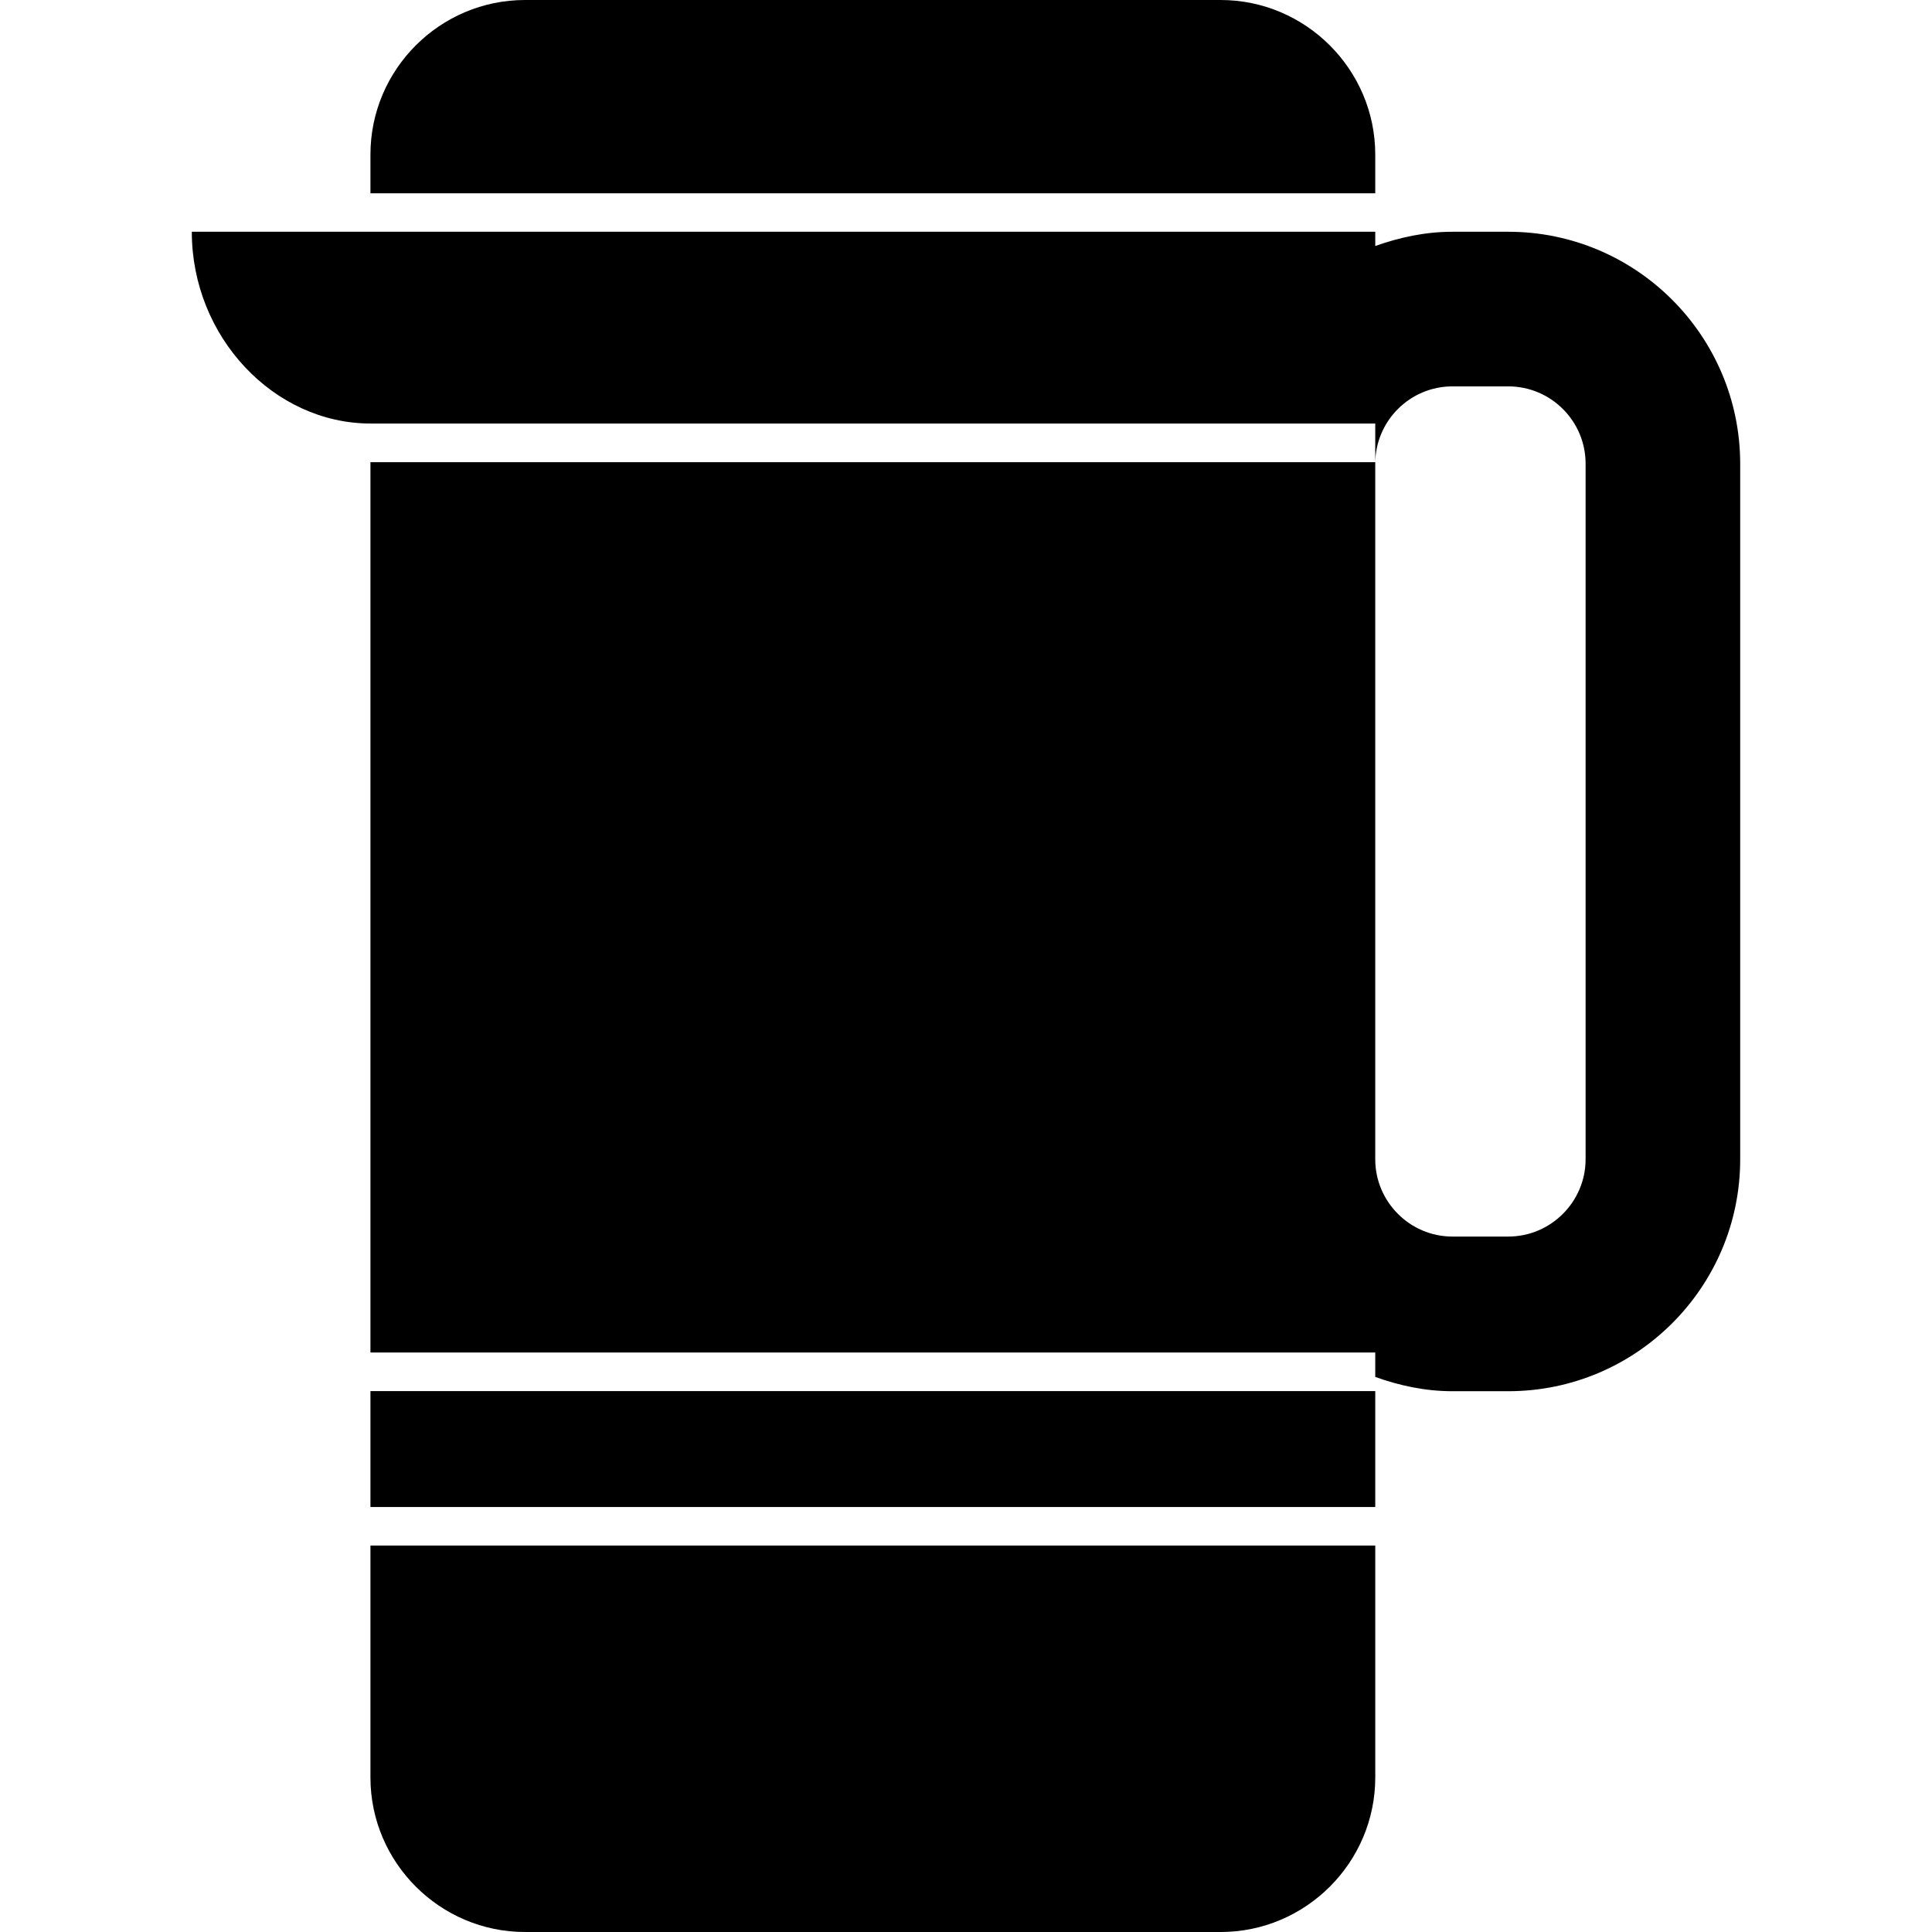
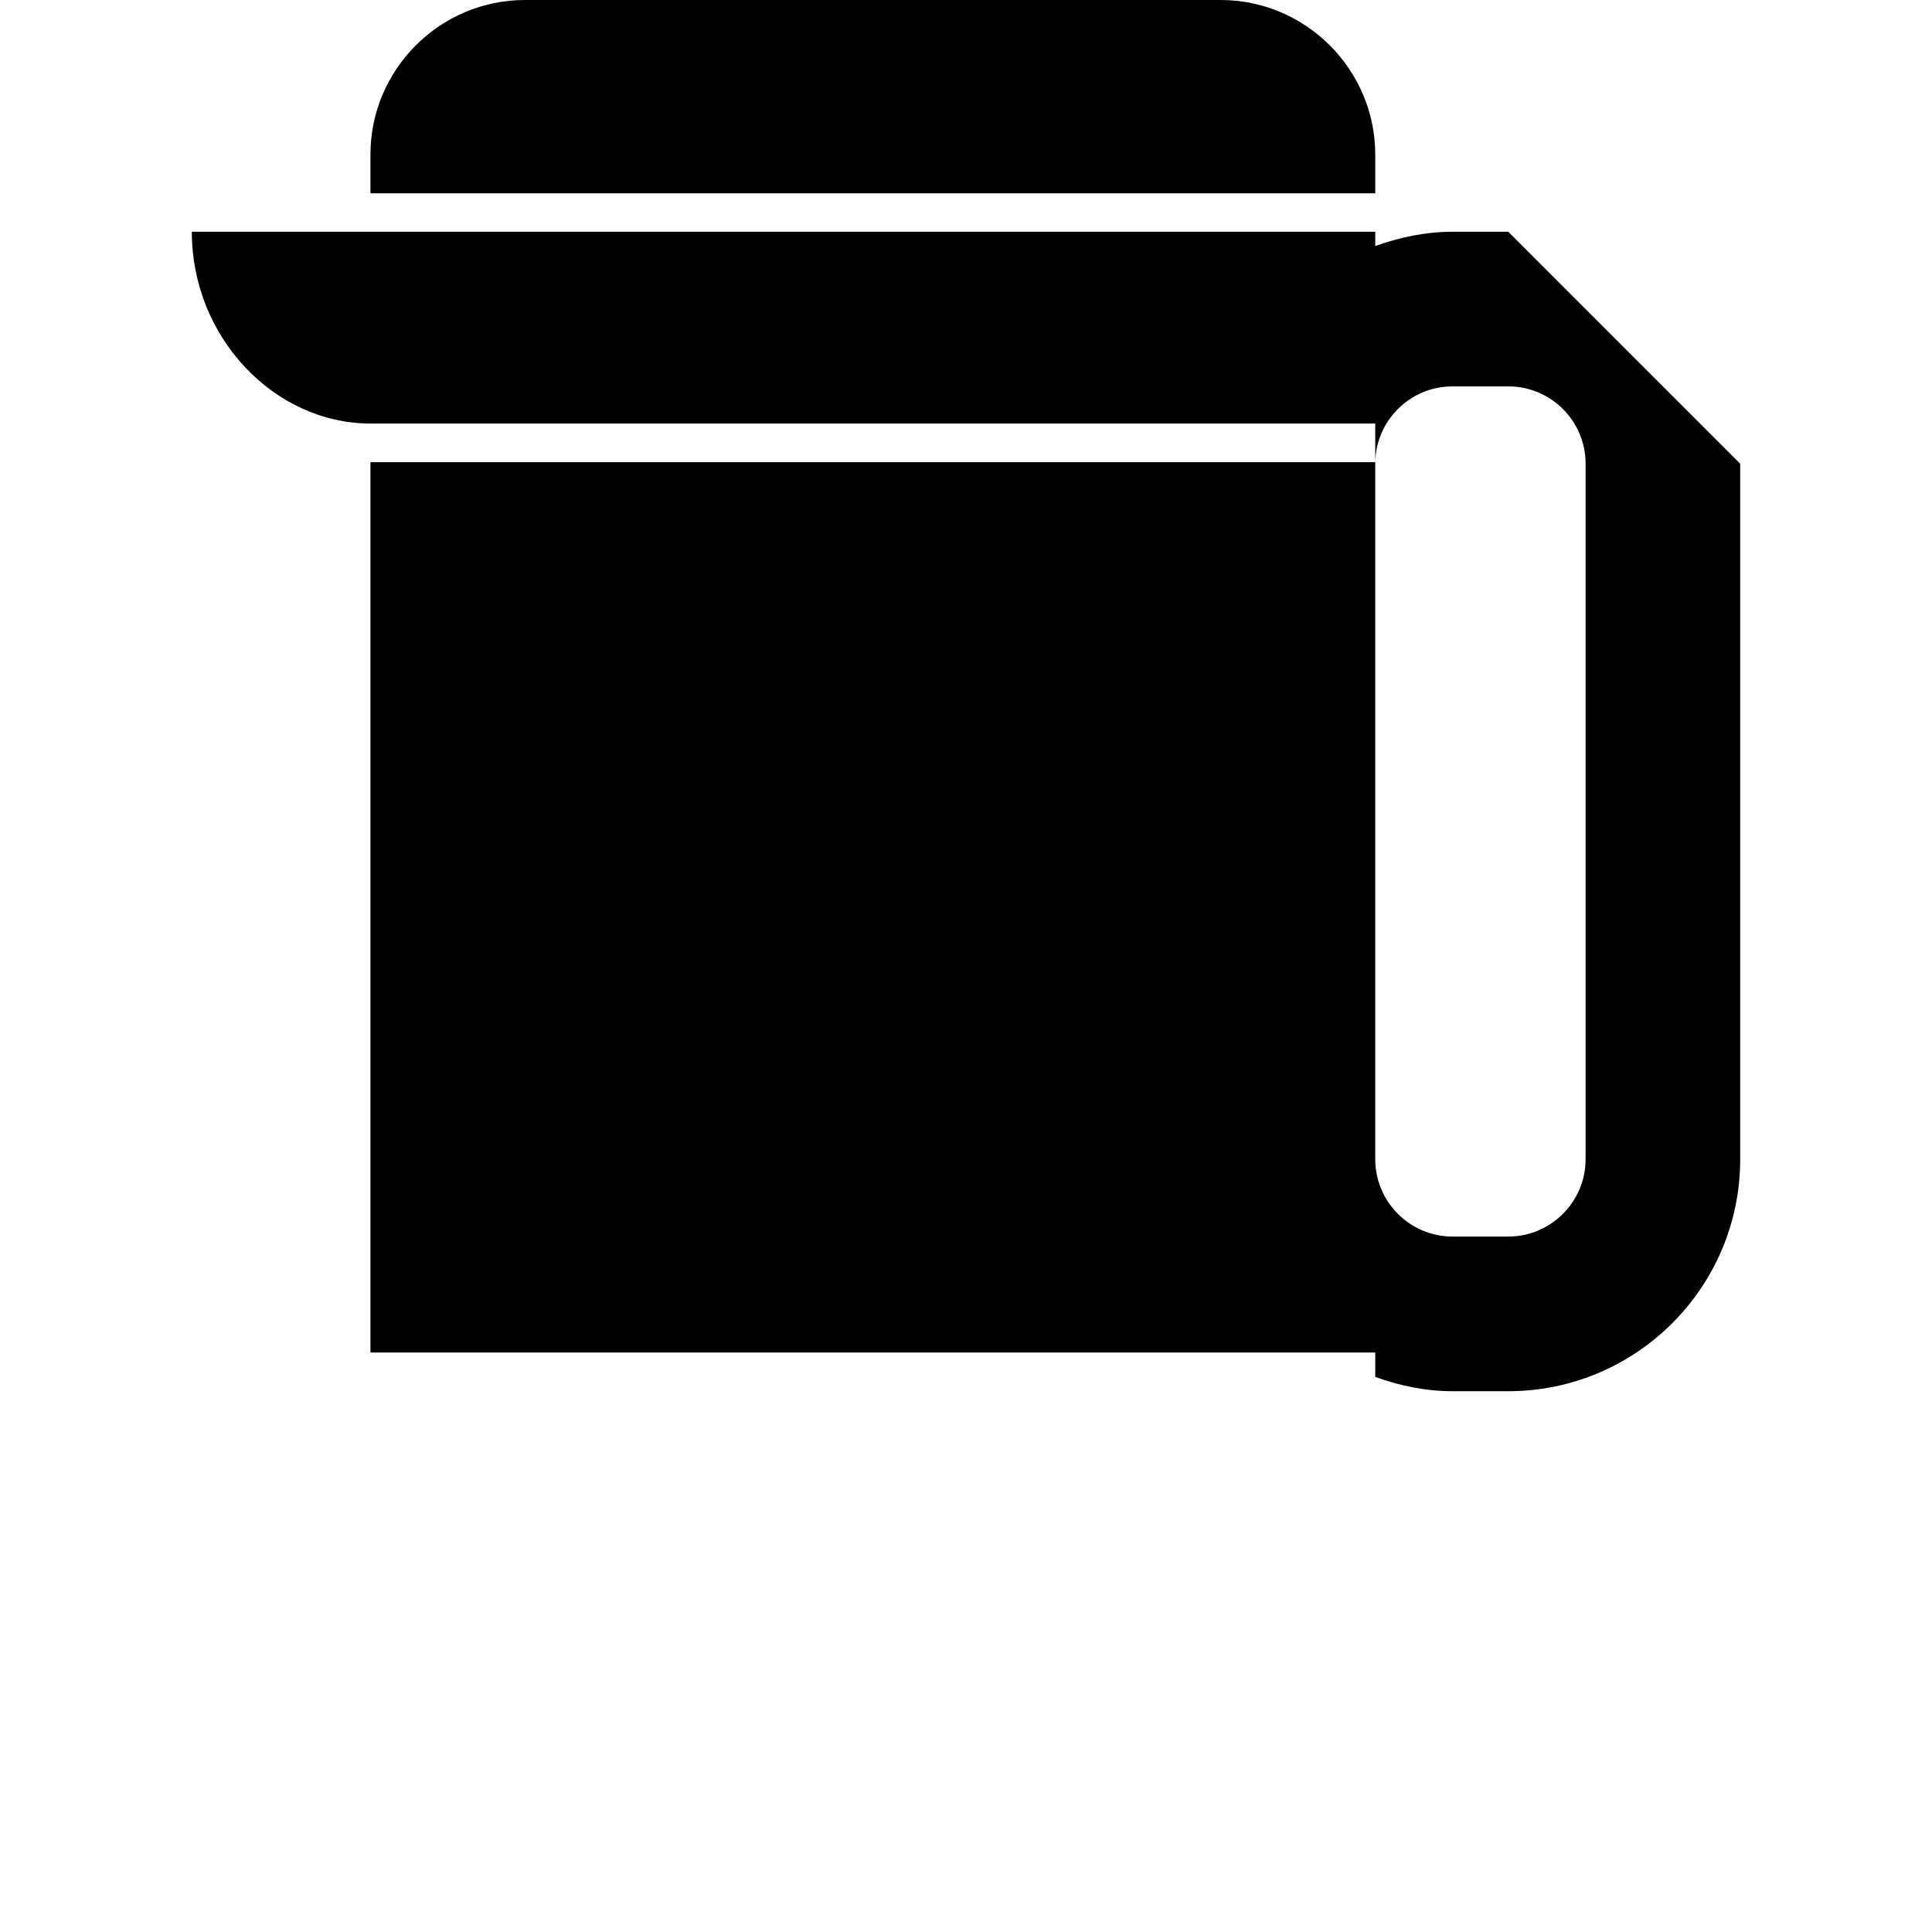
<svg xmlns="http://www.w3.org/2000/svg" fill="#000000" version="1.1" id="Capa_1" width="800px" height="800px" viewBox="0 0 186.607 186.607" xml:space="preserve">
  <g>
    <g>
-       <path d="M145.68,22.385h-5.391c-2.637,0-5.113,0.545-7.457,1.376v-1.376H18.526c0,10.185,7.958,18.522,17.254,18.522h97.052v3.733    H35.78v85.995h97.052v2.36c2.344,0.838,4.82,1.379,7.457,1.379h5.391c12.358,0,22.401-10.043,22.401-22.401V44.791    C168.073,32.436,158.038,22.385,145.68,22.385z M153.149,111.97c0,4.1-3.351,7.466-7.47,7.466h-5.391    c-4.115,0-7.457-3.366-7.457-7.466V44.783c0-4.114,3.342-7.464,7.457-7.464h5.391c4.119,0,7.47,3.35,7.47,7.464V111.97z" />
+       <path d="M145.68,22.385h-5.391c-2.637,0-5.113,0.545-7.457,1.376v-1.376H18.526c0,10.185,7.958,18.522,17.254,18.522h97.052v3.733    H35.78v85.995h97.052v2.36c2.344,0.838,4.82,1.379,7.457,1.379h5.391c12.358,0,22.401-10.043,22.401-22.401V44.791    z M153.149,111.97c0,4.1-3.351,7.466-7.47,7.466h-5.391    c-4.115,0-7.457-3.366-7.457-7.466V44.783c0-4.114,3.342-7.464,7.457-7.464h5.391c4.119,0,7.47,3.35,7.47,7.464V111.97z" />
      <path d="M132.832,14.93c0-8.213-6.717-14.93-14.936-14.93H50.713C42.492,0,35.78,6.7,35.78,14.93v3.739h97.052V14.93z" />
-       <rect x="35.78" y="134.363" width="97.052" height="11.196" />
-       <path d="M35.78,171.68c0,8.22,6.712,14.928,14.934,14.928h67.183c8.219,0,14.936-6.708,14.936-14.928v-22.401H35.78V171.68z" />
    </g>
  </g>
</svg>